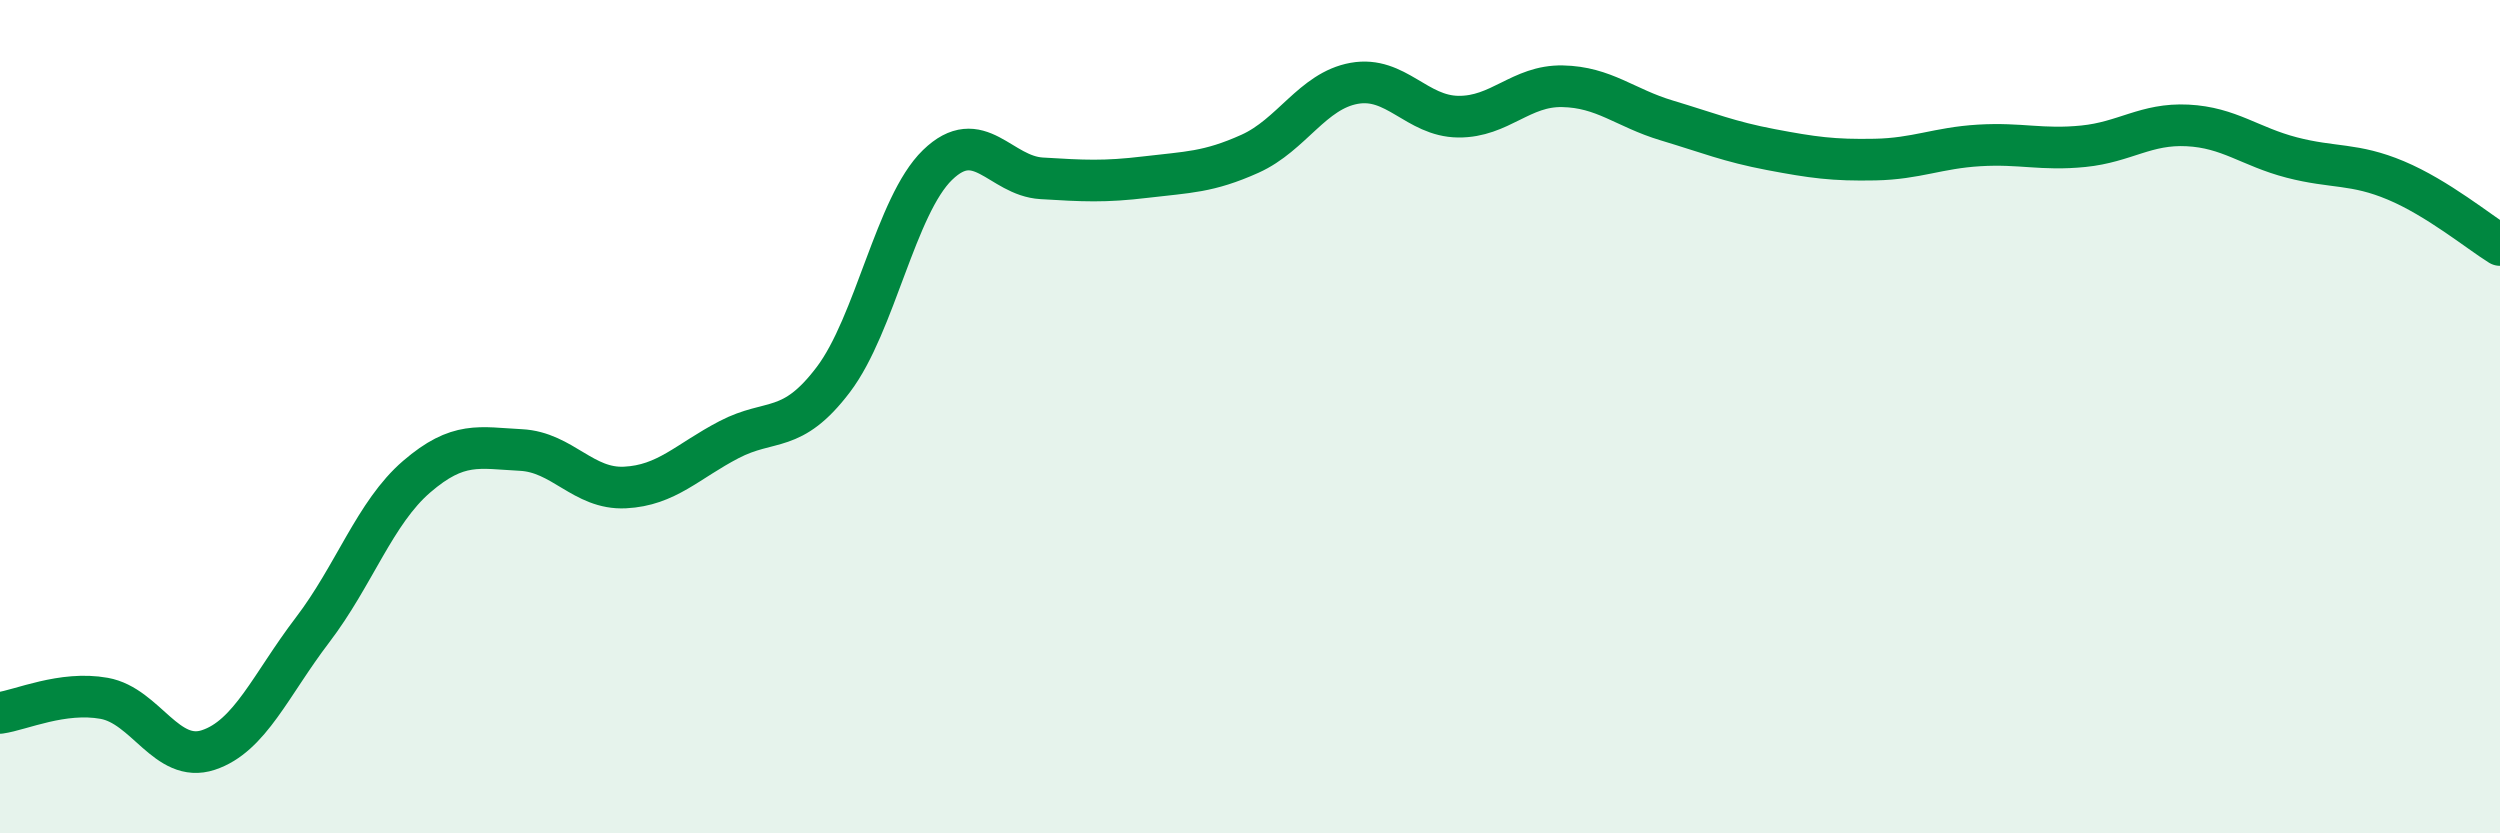
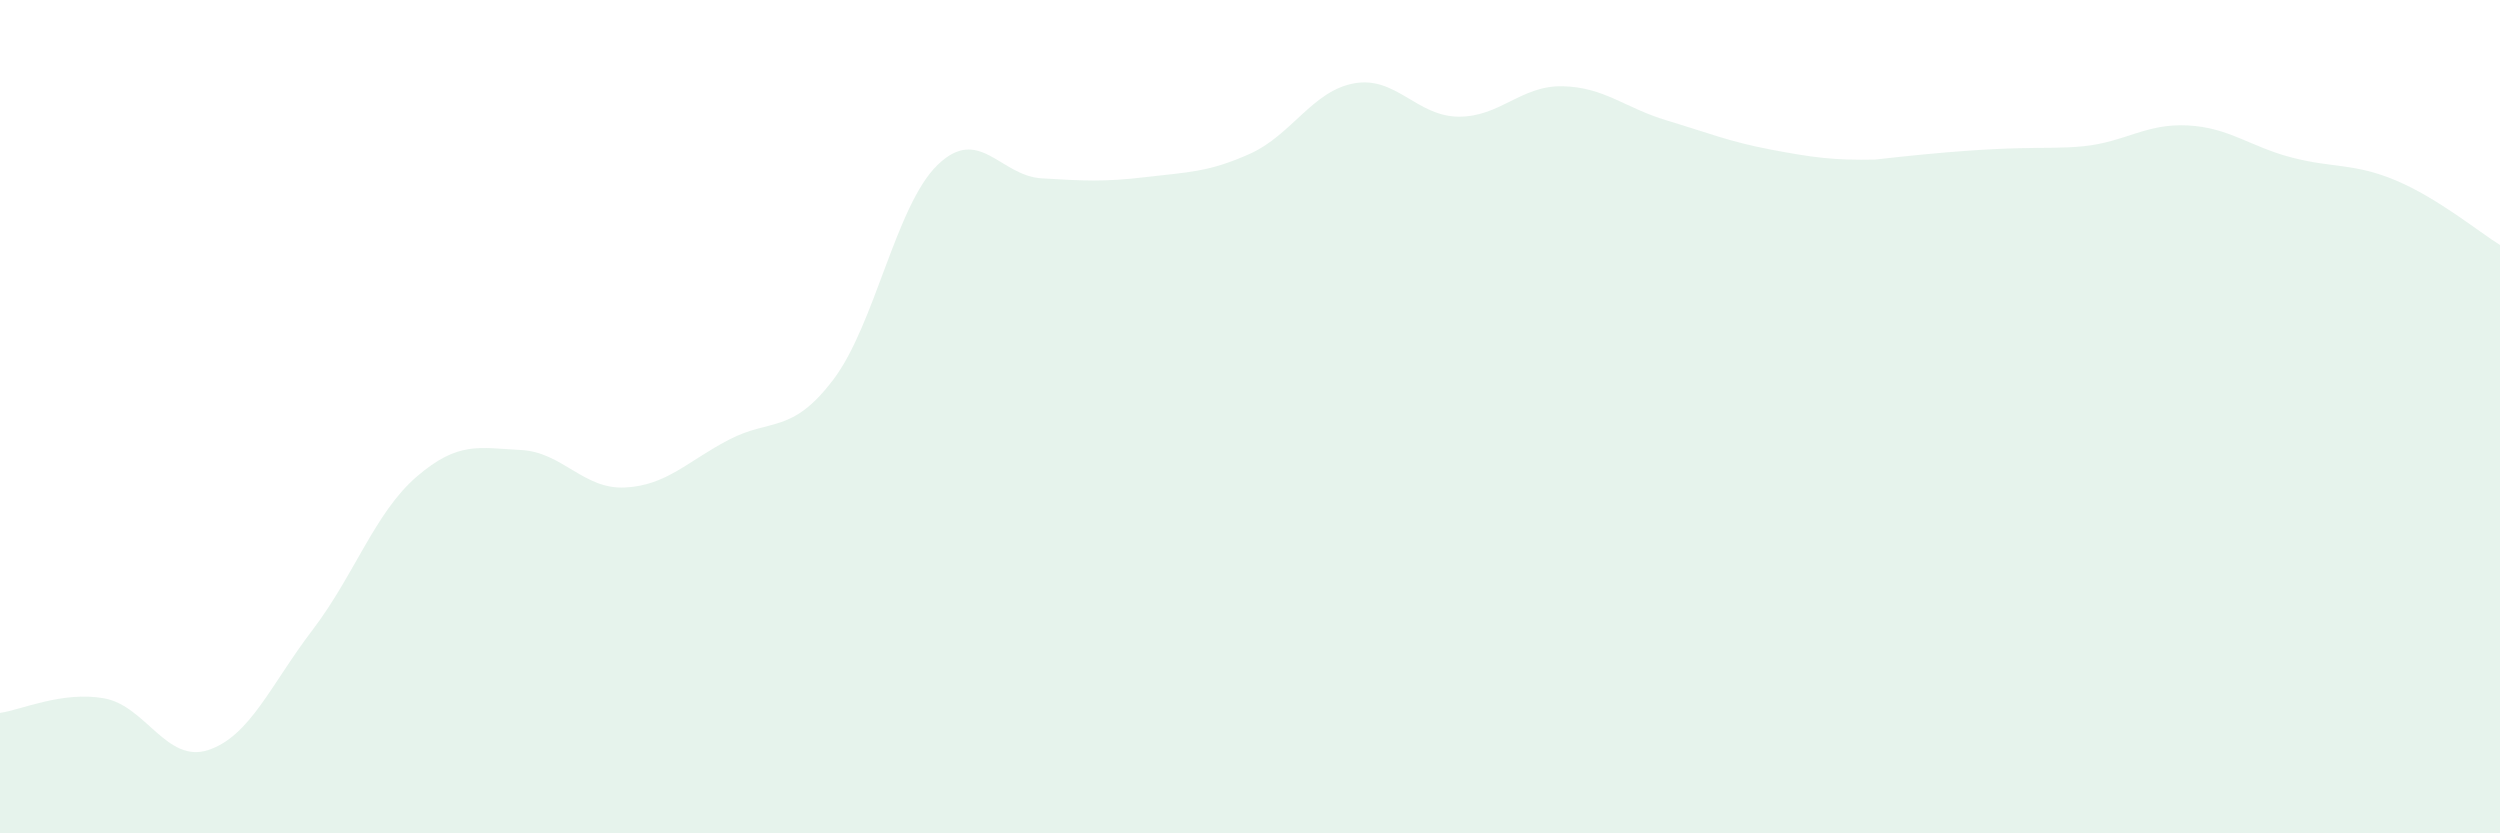
<svg xmlns="http://www.w3.org/2000/svg" width="60" height="20" viewBox="0 0 60 20">
-   <path d="M 0,17.11 C 0.5,17.04 1.5,16.58 2.5,16.76 C 3.5,16.94 4,18.33 5,18 C 6,17.67 6.5,16.43 7.5,15.12 C 8.5,13.81 9,12.3 10,11.44 C 11,10.58 11.5,10.75 12.5,10.8 C 13.5,10.85 14,11.75 15,11.7 C 16,11.65 16.5,11.07 17.5,10.55 C 18.5,10.03 19,10.43 20,9.11 C 21,7.79 21.5,4.93 22.5,3.96 C 23.5,2.99 24,4.22 25,4.28 C 26,4.34 26.5,4.37 27.5,4.25 C 28.5,4.13 29,4.14 30,3.69 C 31,3.24 31.5,2.18 32.5,2 C 33.5,1.82 34,2.79 35,2.8 C 36,2.81 36.5,2.05 37.5,2.07 C 38.5,2.09 39,2.59 40,2.89 C 41,3.19 41.5,3.4 42.5,3.59 C 43.5,3.78 44,3.85 45,3.83 C 46,3.81 46.5,3.55 47.5,3.49 C 48.5,3.43 49,3.61 50,3.51 C 51,3.41 51.5,2.96 52.5,3.01 C 53.5,3.06 54,3.52 55,3.78 C 56,4.04 56.5,3.91 57.5,4.33 C 58.5,4.75 59.5,5.57 60,5.88L60 20L0 20Z" fill="#008740" opacity="0.1" stroke-linecap="round" stroke-linejoin="round" />
-   <path d="M 0,17.11 C 0.5,17.04 1.5,16.58 2.5,16.76 C 3.5,16.94 4,18.33 5,18 C 6,17.67 6.5,16.43 7.5,15.12 C 8.5,13.81 9,12.3 10,11.44 C 11,10.58 11.5,10.75 12.5,10.8 C 13.5,10.85 14,11.75 15,11.7 C 16,11.65 16.5,11.07 17.5,10.55 C 18.5,10.03 19,10.43 20,9.11 C 21,7.79 21.5,4.93 22.5,3.96 C 23.5,2.99 24,4.22 25,4.28 C 26,4.34 26.5,4.37 27.5,4.25 C 28.5,4.13 29,4.14 30,3.69 C 31,3.24 31.5,2.18 32.5,2 C 33.5,1.82 34,2.79 35,2.8 C 36,2.81 36.5,2.05 37.5,2.07 C 38.5,2.09 39,2.59 40,2.89 C 41,3.19 41.5,3.4 42.5,3.59 C 43.5,3.78 44,3.85 45,3.83 C 46,3.81 46.5,3.55 47.5,3.49 C 48.5,3.43 49,3.61 50,3.51 C 51,3.41 51.5,2.96 52.5,3.01 C 53.5,3.06 54,3.52 55,3.78 C 56,4.04 56.5,3.91 57.5,4.33 C 58.5,4.75 59.5,5.57 60,5.88" stroke="#008740" stroke-width="1" fill="none" stroke-linecap="round" stroke-linejoin="round" />
+   <path d="M 0,17.11 C 0.5,17.04 1.5,16.58 2.5,16.76 C 3.5,16.94 4,18.33 5,18 C 6,17.67 6.5,16.43 7.5,15.12 C 8.5,13.81 9,12.3 10,11.44 C 11,10.58 11.5,10.75 12.5,10.8 C 13.5,10.85 14,11.75 15,11.7 C 16,11.65 16.5,11.07 17.5,10.55 C 18.5,10.03 19,10.43 20,9.11 C 21,7.79 21.5,4.93 22.5,3.96 C 23.5,2.99 24,4.22 25,4.28 C 26,4.34 26.5,4.37 27.5,4.25 C 28.5,4.13 29,4.14 30,3.69 C 31,3.24 31.5,2.18 32.5,2 C 33.5,1.82 34,2.79 35,2.8 C 36,2.81 36.5,2.05 37.5,2.07 C 38.5,2.09 39,2.59 40,2.89 C 41,3.19 41.5,3.4 42.5,3.59 C 43.5,3.78 44,3.85 45,3.83 C 48.5,3.43 49,3.61 50,3.51 C 51,3.41 51.5,2.96 52.5,3.01 C 53.5,3.06 54,3.52 55,3.78 C 56,4.04 56.5,3.91 57.5,4.33 C 58.5,4.75 59.5,5.57 60,5.88L60 20L0 20Z" fill="#008740" opacity="0.1" stroke-linecap="round" stroke-linejoin="round" />
</svg>